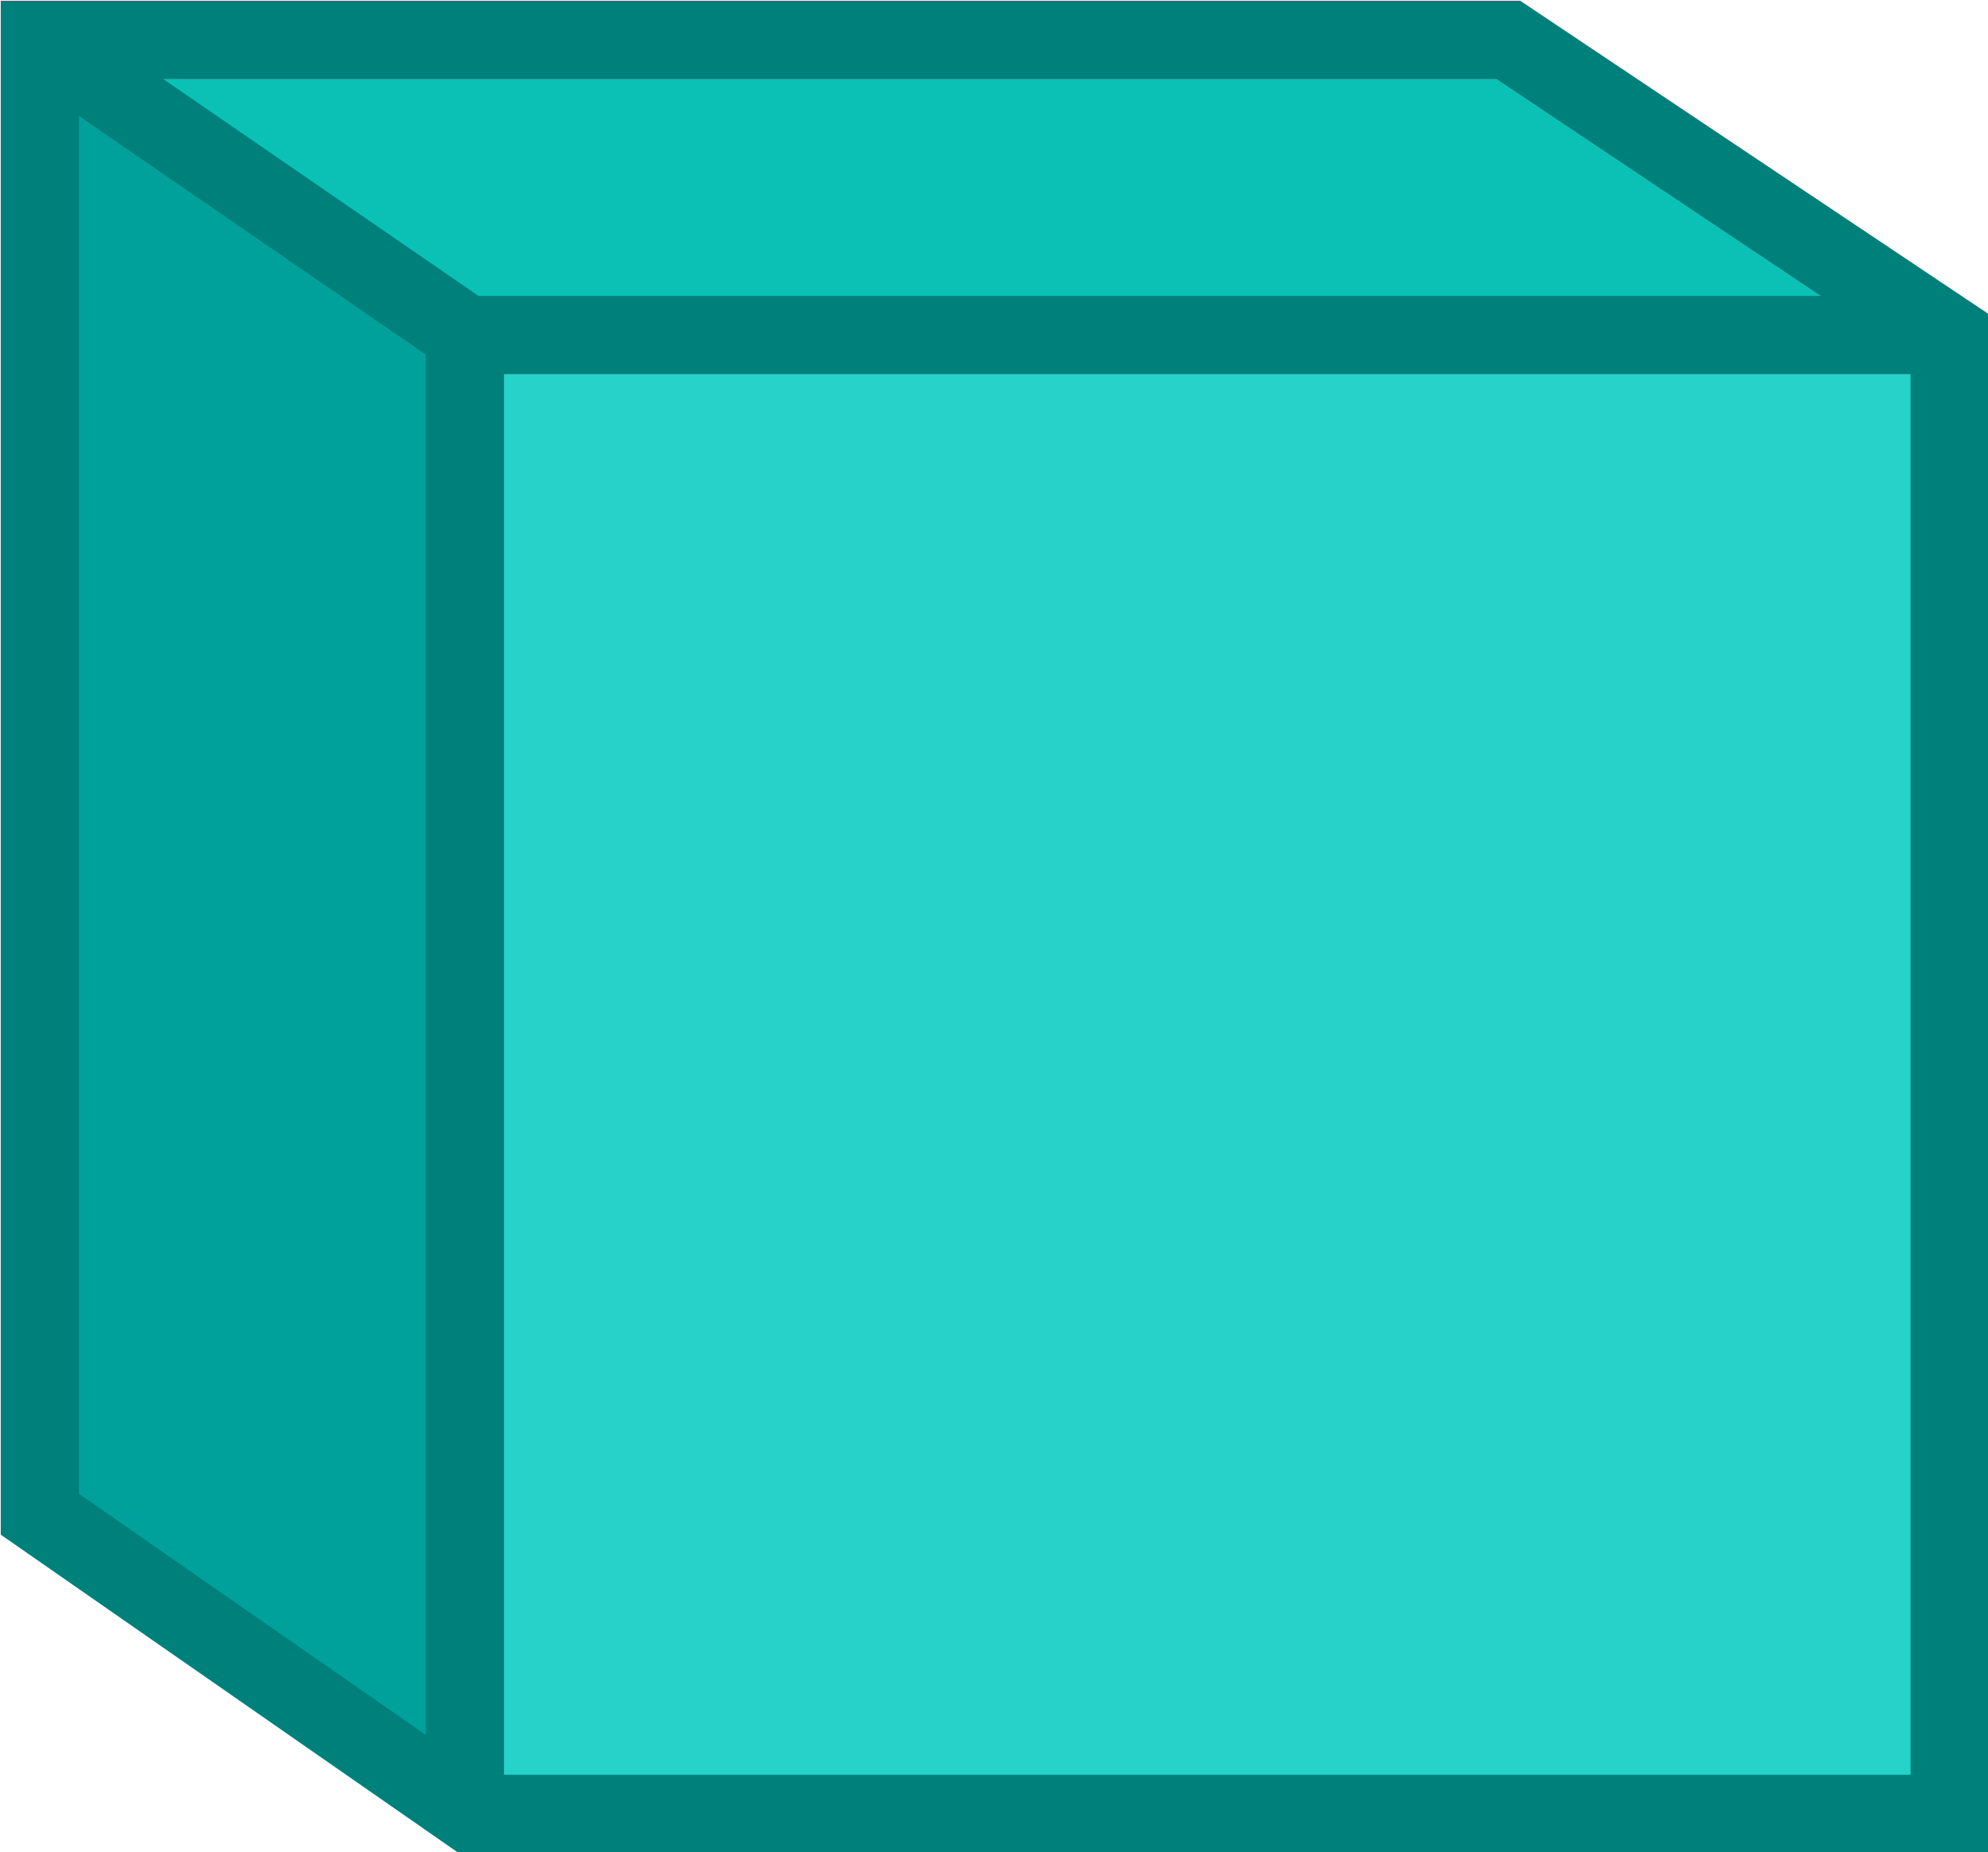
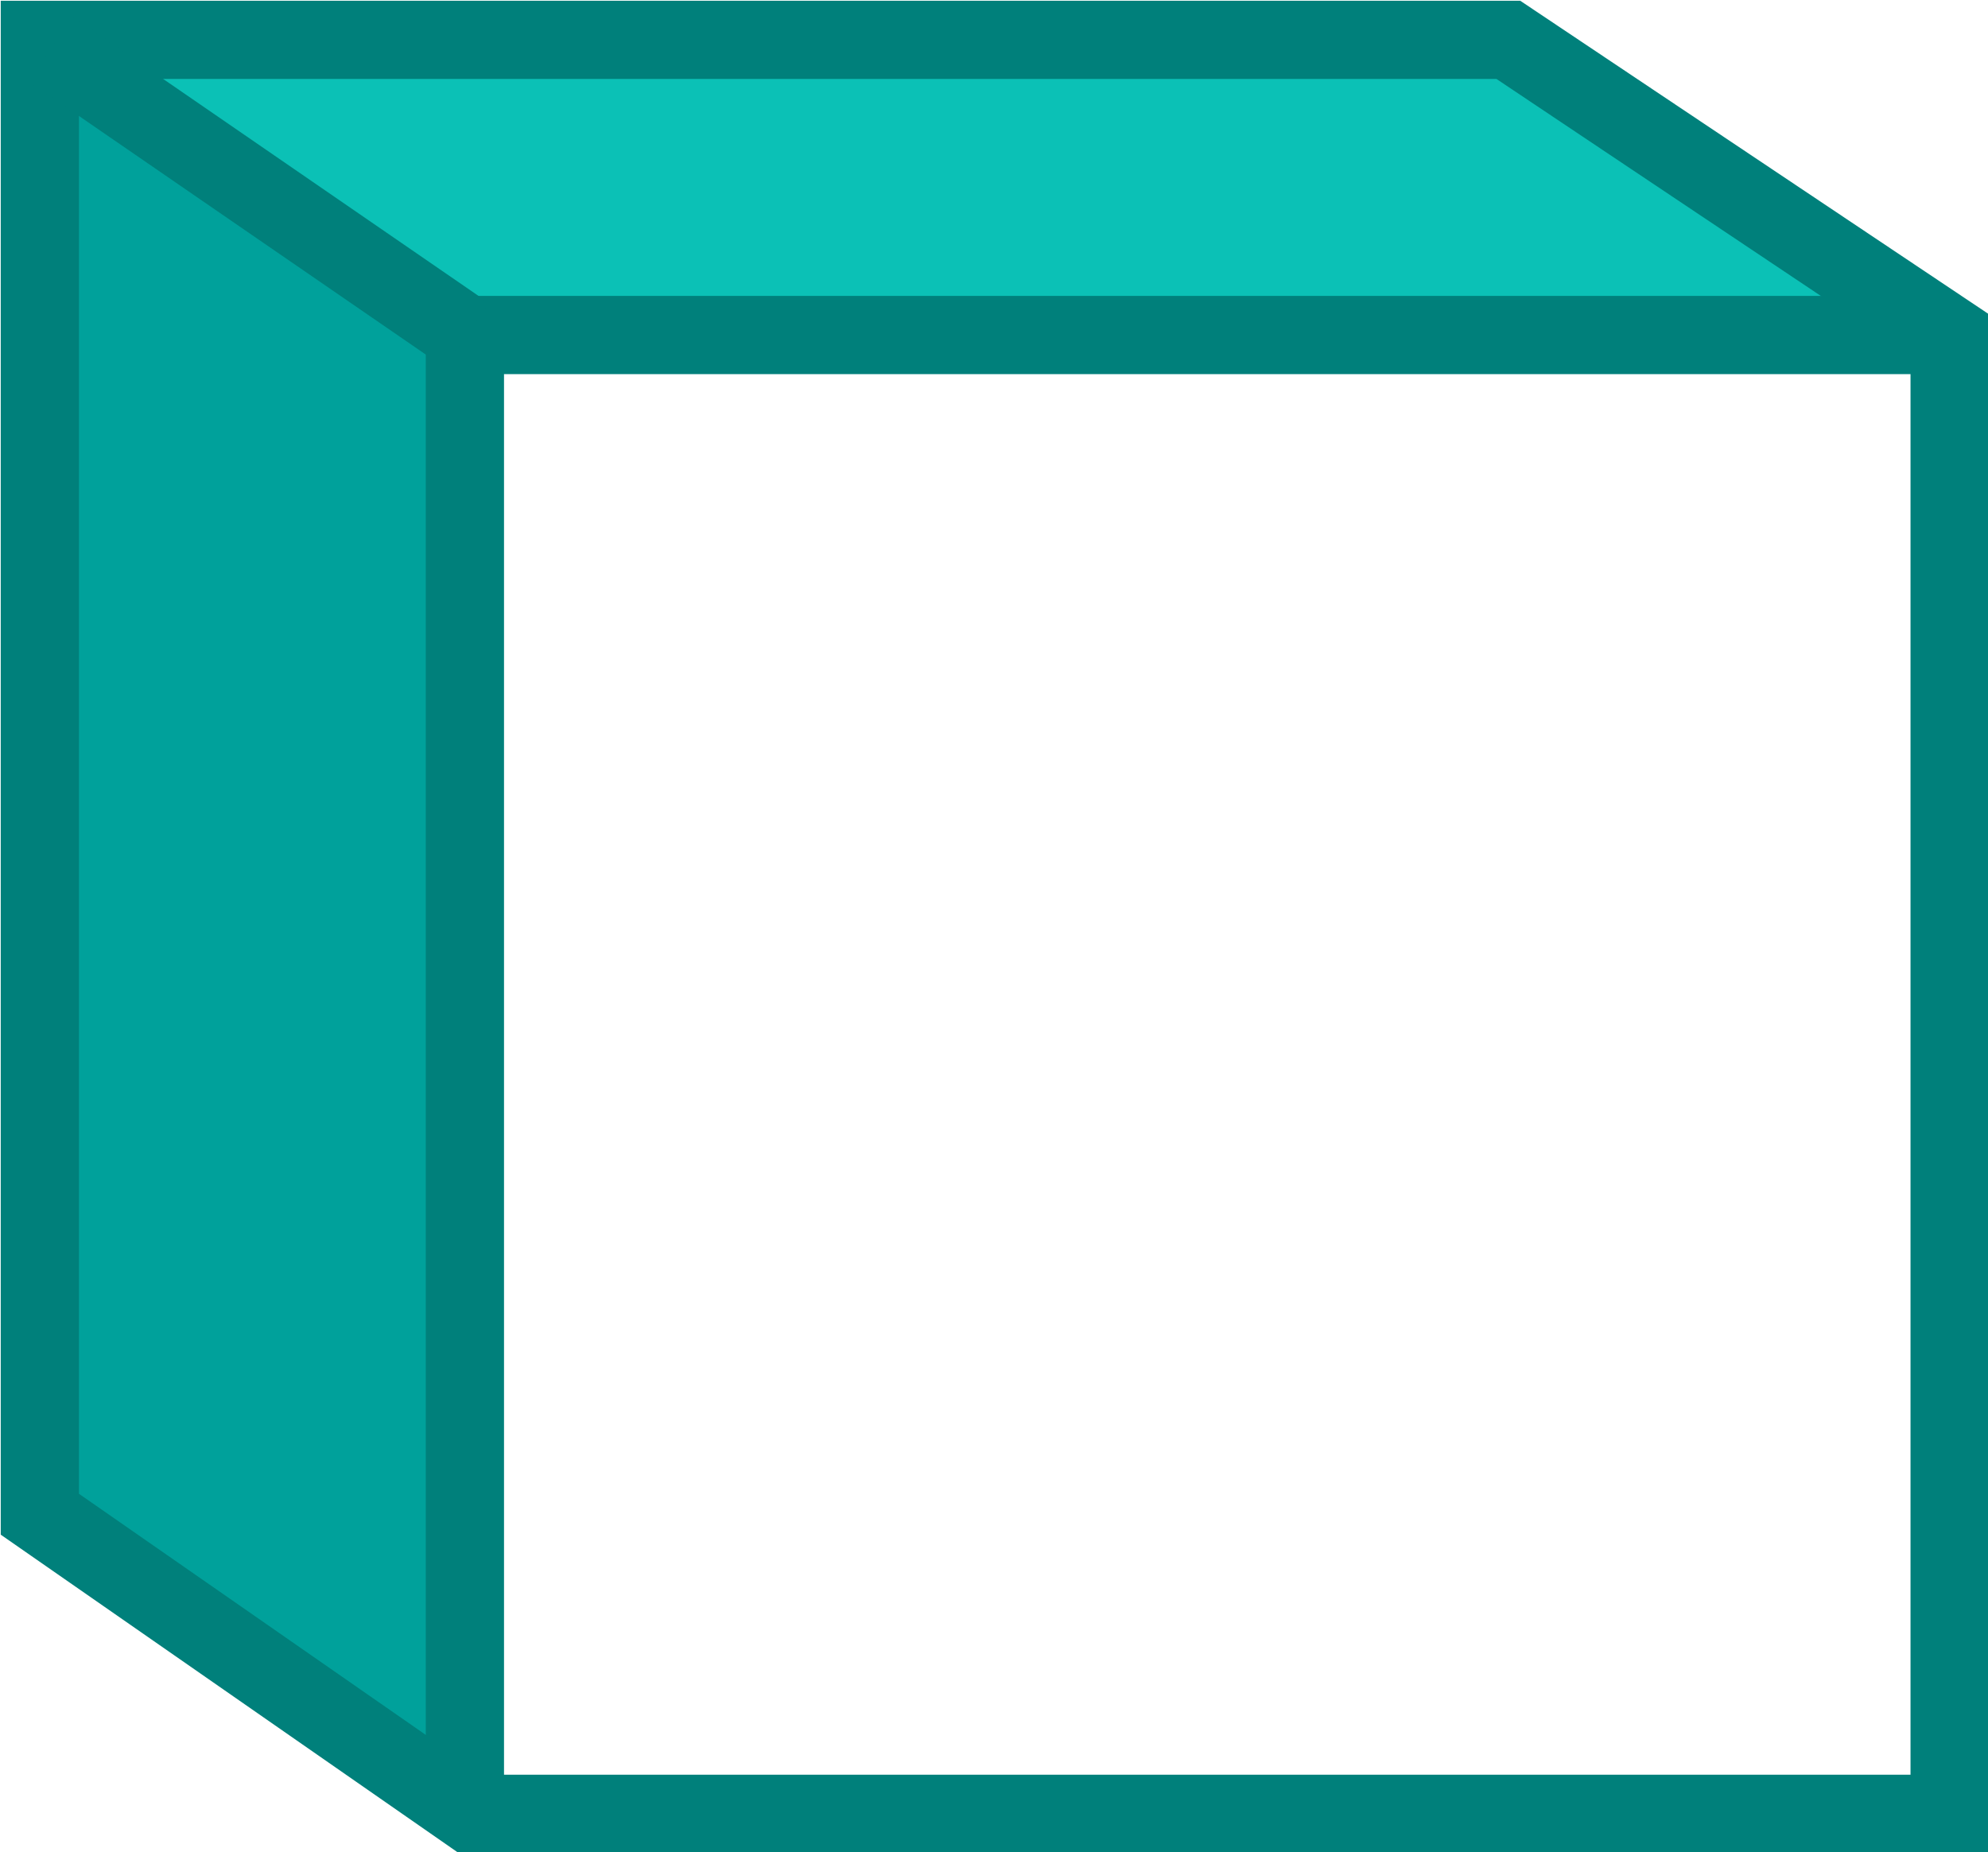
<svg xmlns="http://www.w3.org/2000/svg" id="Layer_1" data-name="Layer 1" viewBox="0 0 13.47 12.55" width="13.47" height="12.55">
  <defs>
    <style>.cls-1{fill:#0BC1B6;}.cls-2{fill:#27D3C9;}.cls-3{fill:#00A19B;}.cls-4{fill:none;stroke:#00807B;stroke-miterlimit:10;stroke-width:0.53px;}</style>
  </defs>
  <title>single-cube</title>
  <polygon class="cls-1" points="13.21 2.31 10.34 0.29 0.34 0.29 2.92 2.31 13.21 2.31" />
-   <rect class="cls-2" x="3.25" y="2.27" width="9.95" height="10.02" />
  <polygon class="cls-3" points="3.15 12.29 0.27 10.14 0.27 0.27 3.15 2.29 3.15 12.29" />
  <polygon class="cls-4" points="13.21 12.29 13.21 2.27 10.22 0.27 0.27 0.27 0.27 10.26 3.19 12.29 13.21 12.29" />
  <polyline class="cls-4" points="13.21 2.27 3.15 2.27 3.15 12.18" />
  <line class="cls-4" x1="0.34" y1="0.33" x2="3.16" y2="2.27" />
</svg>